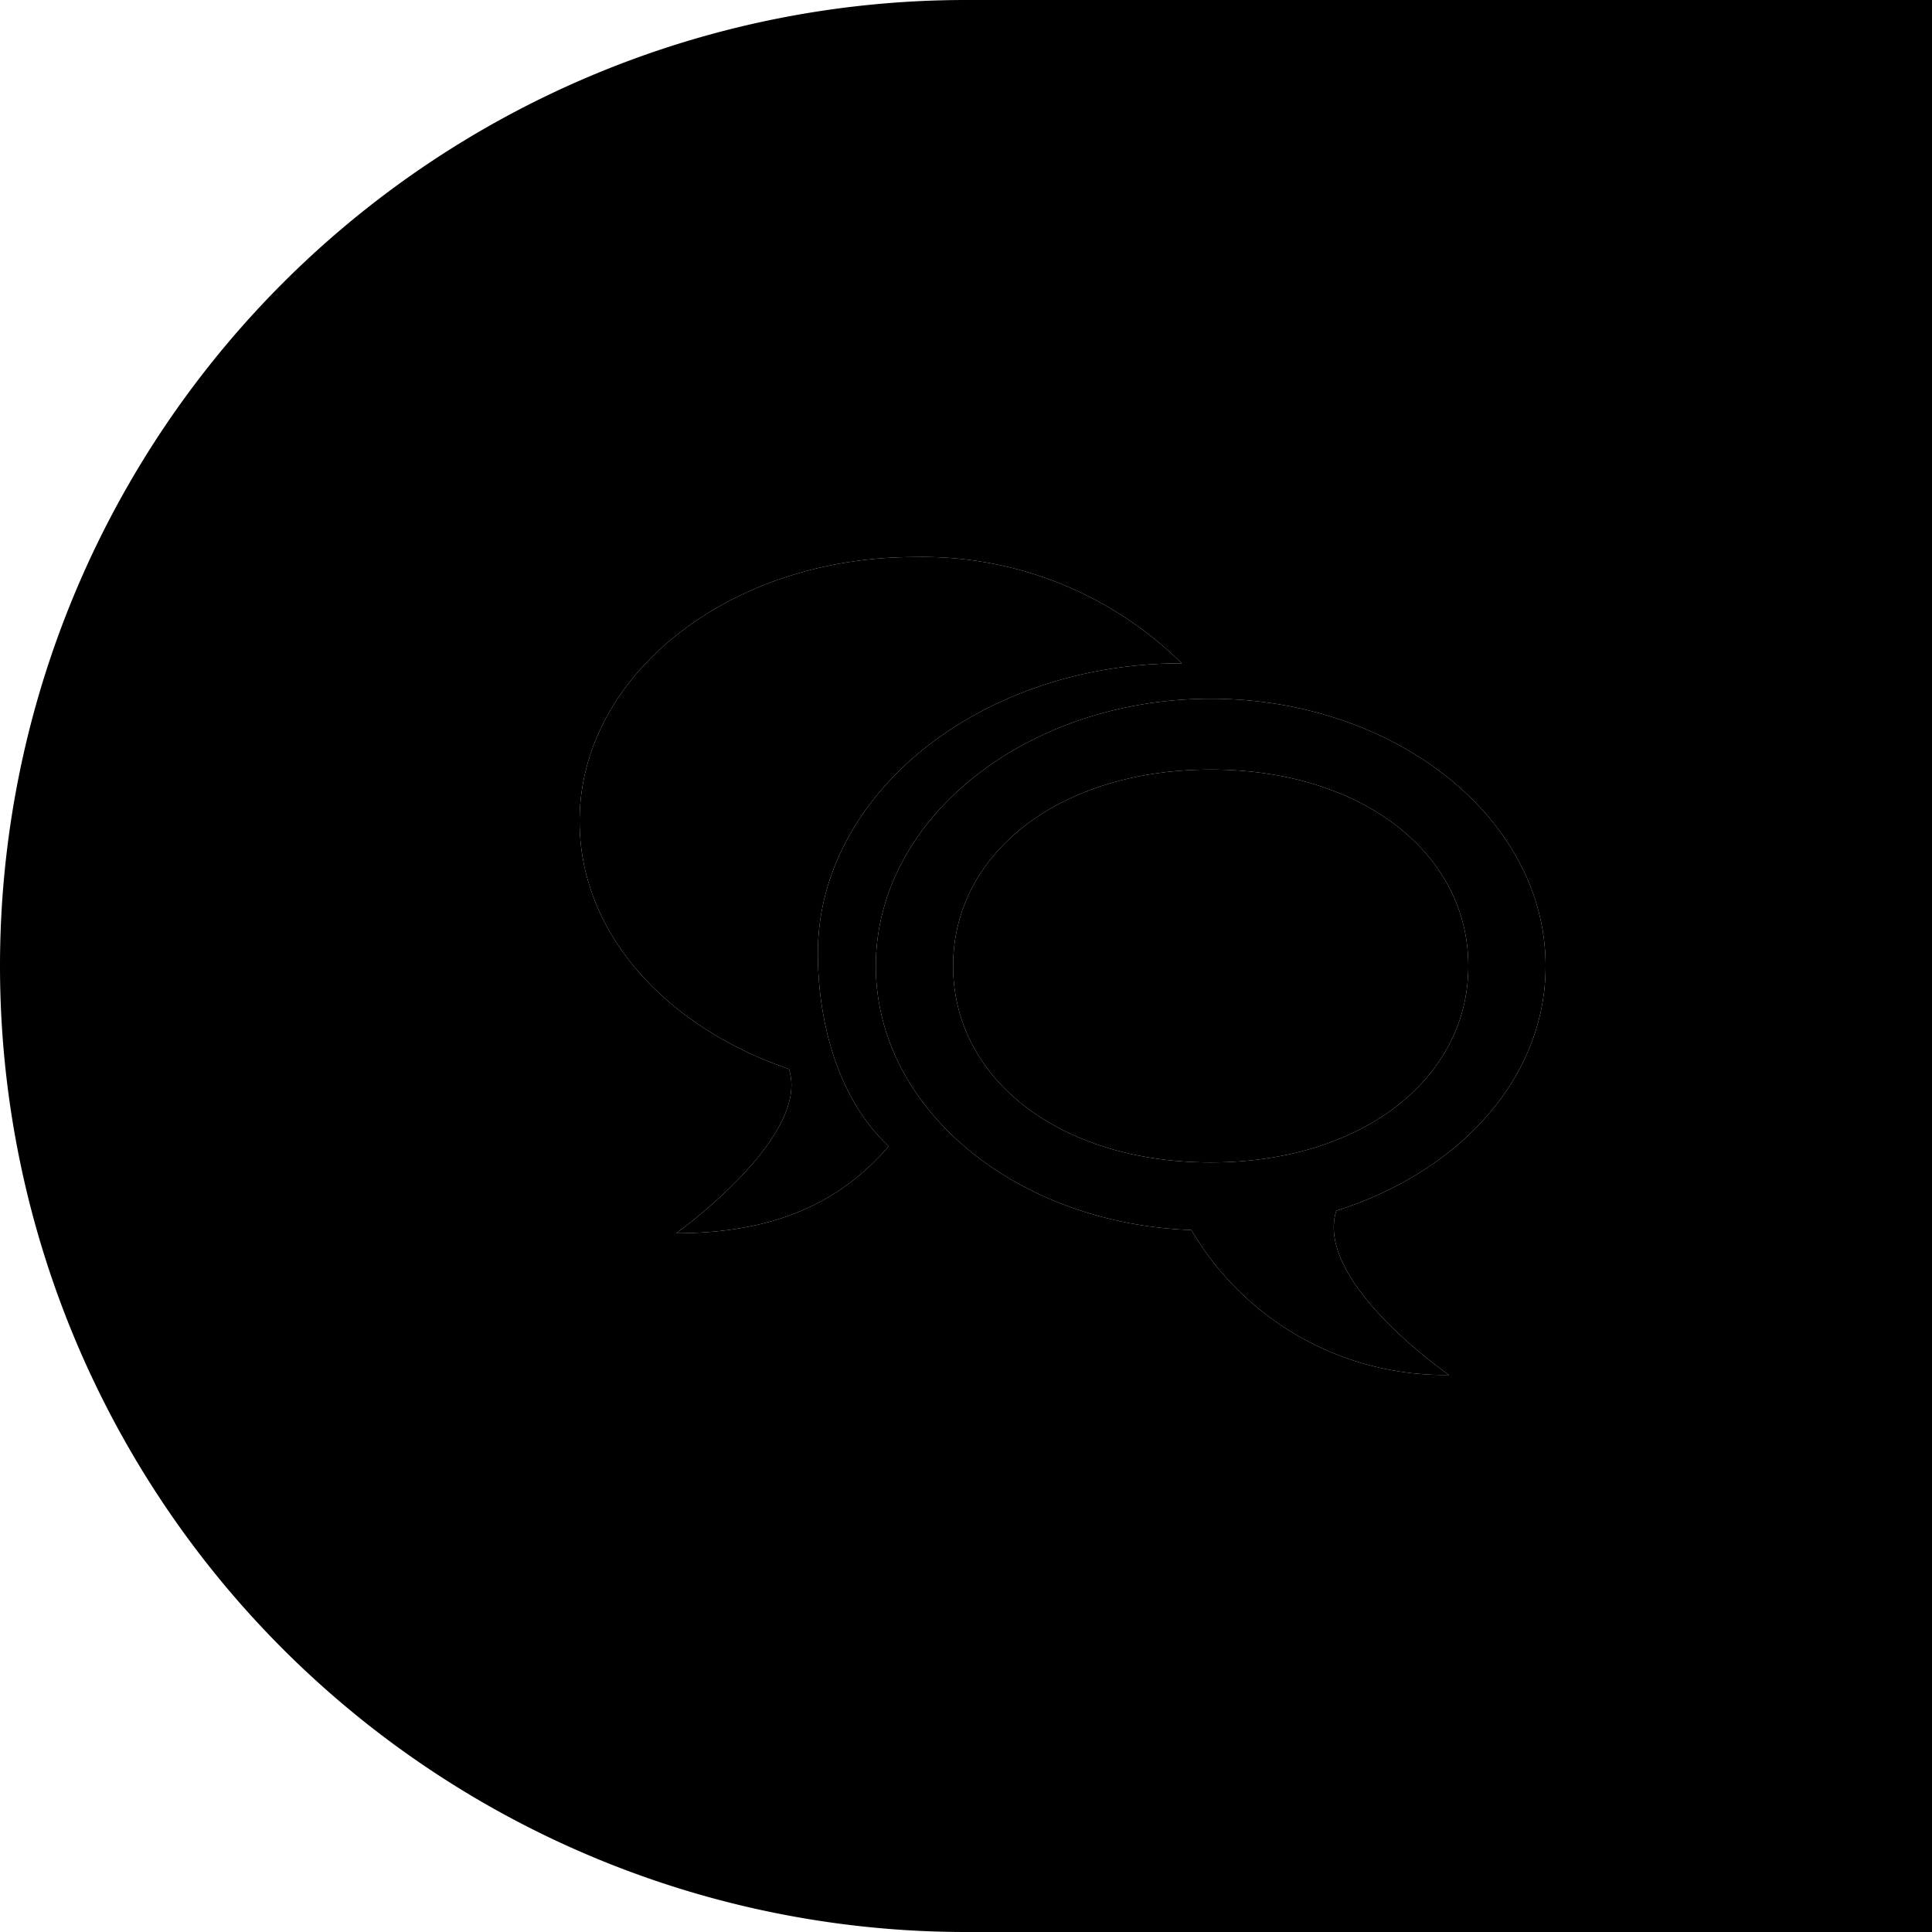
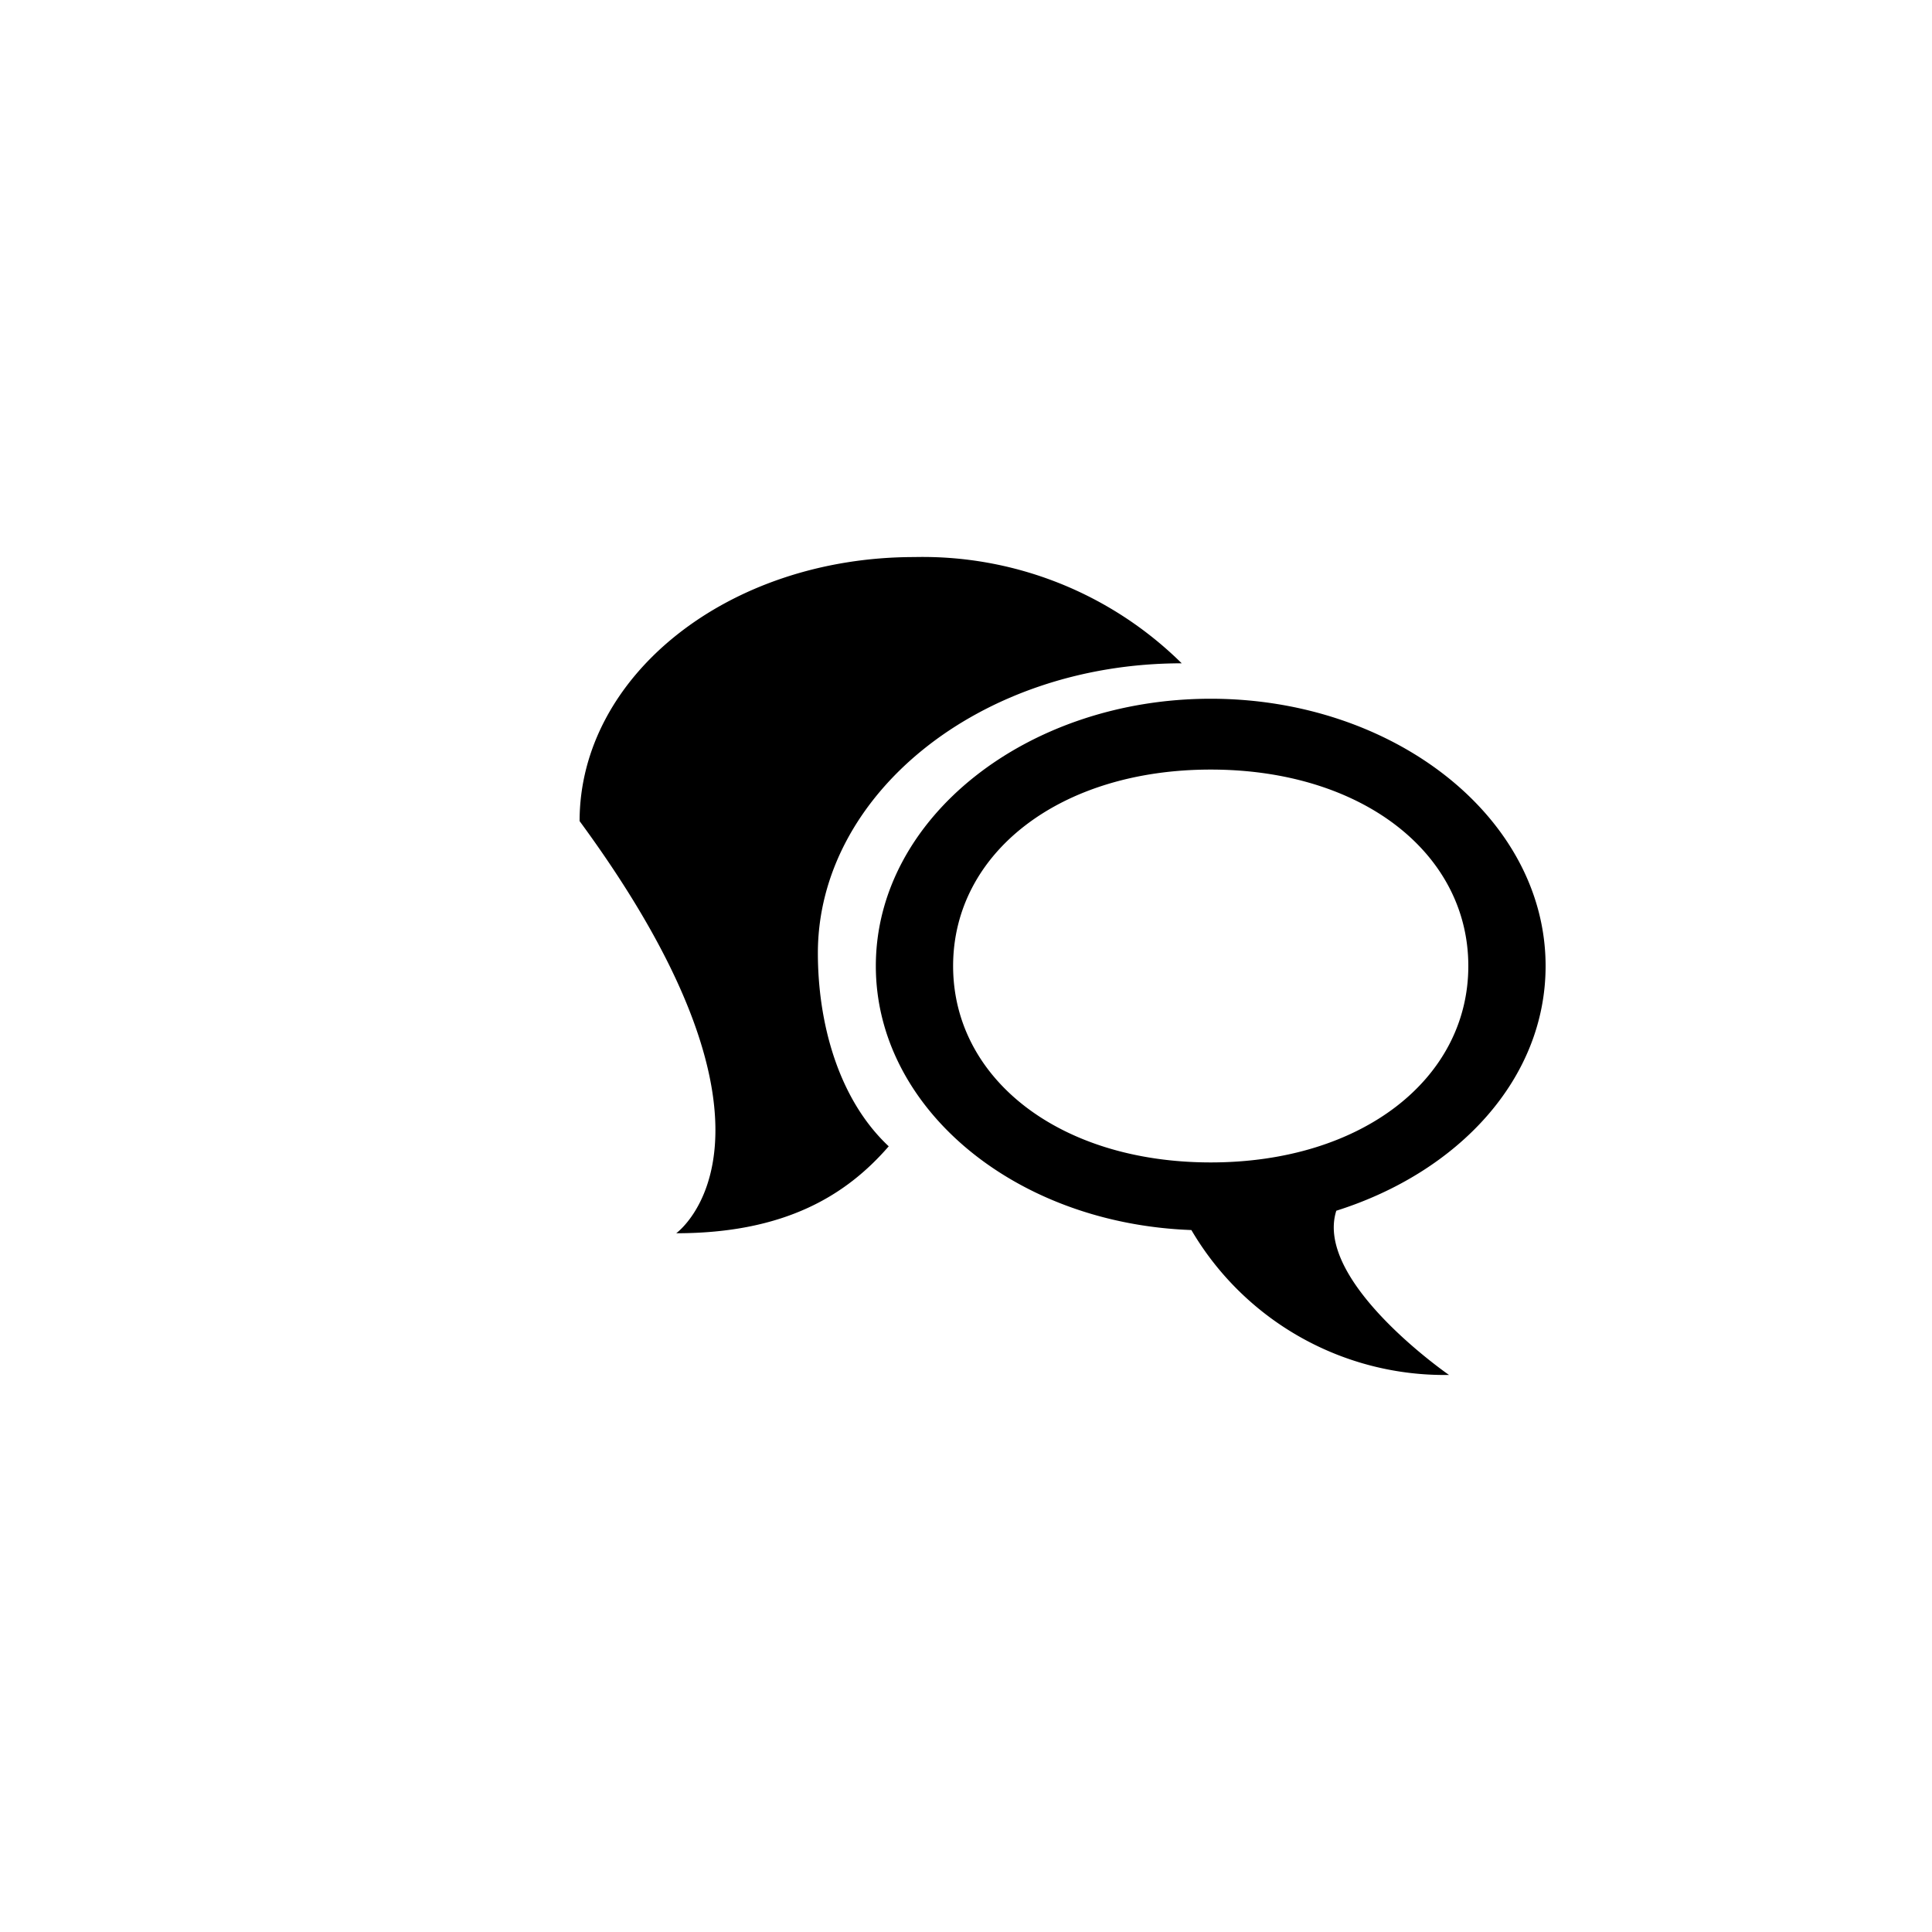
<svg xmlns="http://www.w3.org/2000/svg" viewBox="0 0 100 100">
-   <path class="menu_bg" d="M76,50c0,5.833-5.5,10.167-13.333,10.167S49.333,55.833,49.333,50s5.5-10.167,13.333-10.167S76,44.167,76,50ZM100,0V100H50A50,50,0,0,1,0,50v0A50,50,0,0,1,50,0ZM46,59.333c-2.667-2.5-3.667-6.5-3.667-10,0-8.167,8.333-15,18.833-15a19.074,19.074,0,0,0-13.833-5.5C37.667,28.833,30,35,30,42.5c0,5.833,4.5,10.667,10.833,12.833C42,58.833,35,63.833,35,63.833,40.667,63.833,43.833,61.833,46,59.333ZM80,50c0-7.667-7.833-13.833-17.333-13.833S45.333,42.333,45.333,50c0,7.333,7.167,13.333,16.333,13.667A15.185,15.185,0,0,0,75,71.167s-7-4.833-5.833-8.5C75.5,60.667,80,55.833,80,50Z" />
-   <path class="menu_icon" d="M80,50c0-7.667-7.833-13.833-17.333-13.833S45.333,42.333,45.333,50c0,7.333,7.167,13.333,16.333,13.667A15.185,15.185,0,0,0,75,71.167s-7-4.833-5.833-8.5C75.5,60.667,80,55.833,80,50ZM62.667,39.833C70.5,39.833,76,44.167,76,50S70.5,60.167,62.667,60.167,49.333,55.833,49.333,50,54.833,39.833,62.667,39.833ZM35,63.833c5.667,0,8.833-2,11-4.5-2.667-2.5-3.667-6.5-3.667-10,0-8.167,8.333-15,18.833-15h0a19.074,19.074,0,0,0-13.833-5.5C37.667,28.833,30,35,30,42.5c0,5.833,4.5,10.667,10.833,12.833C42,58.833,35,63.833,35,63.833Z" />
+   <path class="menu_icon" d="M80,50c0-7.667-7.833-13.833-17.333-13.833S45.333,42.333,45.333,50c0,7.333,7.167,13.333,16.333,13.667A15.185,15.185,0,0,0,75,71.167s-7-4.833-5.833-8.5C75.5,60.667,80,55.833,80,50ZM62.667,39.833C70.5,39.833,76,44.167,76,50S70.5,60.167,62.667,60.167,49.333,55.833,49.333,50,54.833,39.833,62.667,39.833ZM35,63.833c5.667,0,8.833-2,11-4.5-2.667-2.5-3.667-6.5-3.667-10,0-8.167,8.333-15,18.833-15h0a19.074,19.074,0,0,0-13.833-5.5C37.667,28.833,30,35,30,42.5C42,58.833,35,63.833,35,63.833Z" />
</svg>